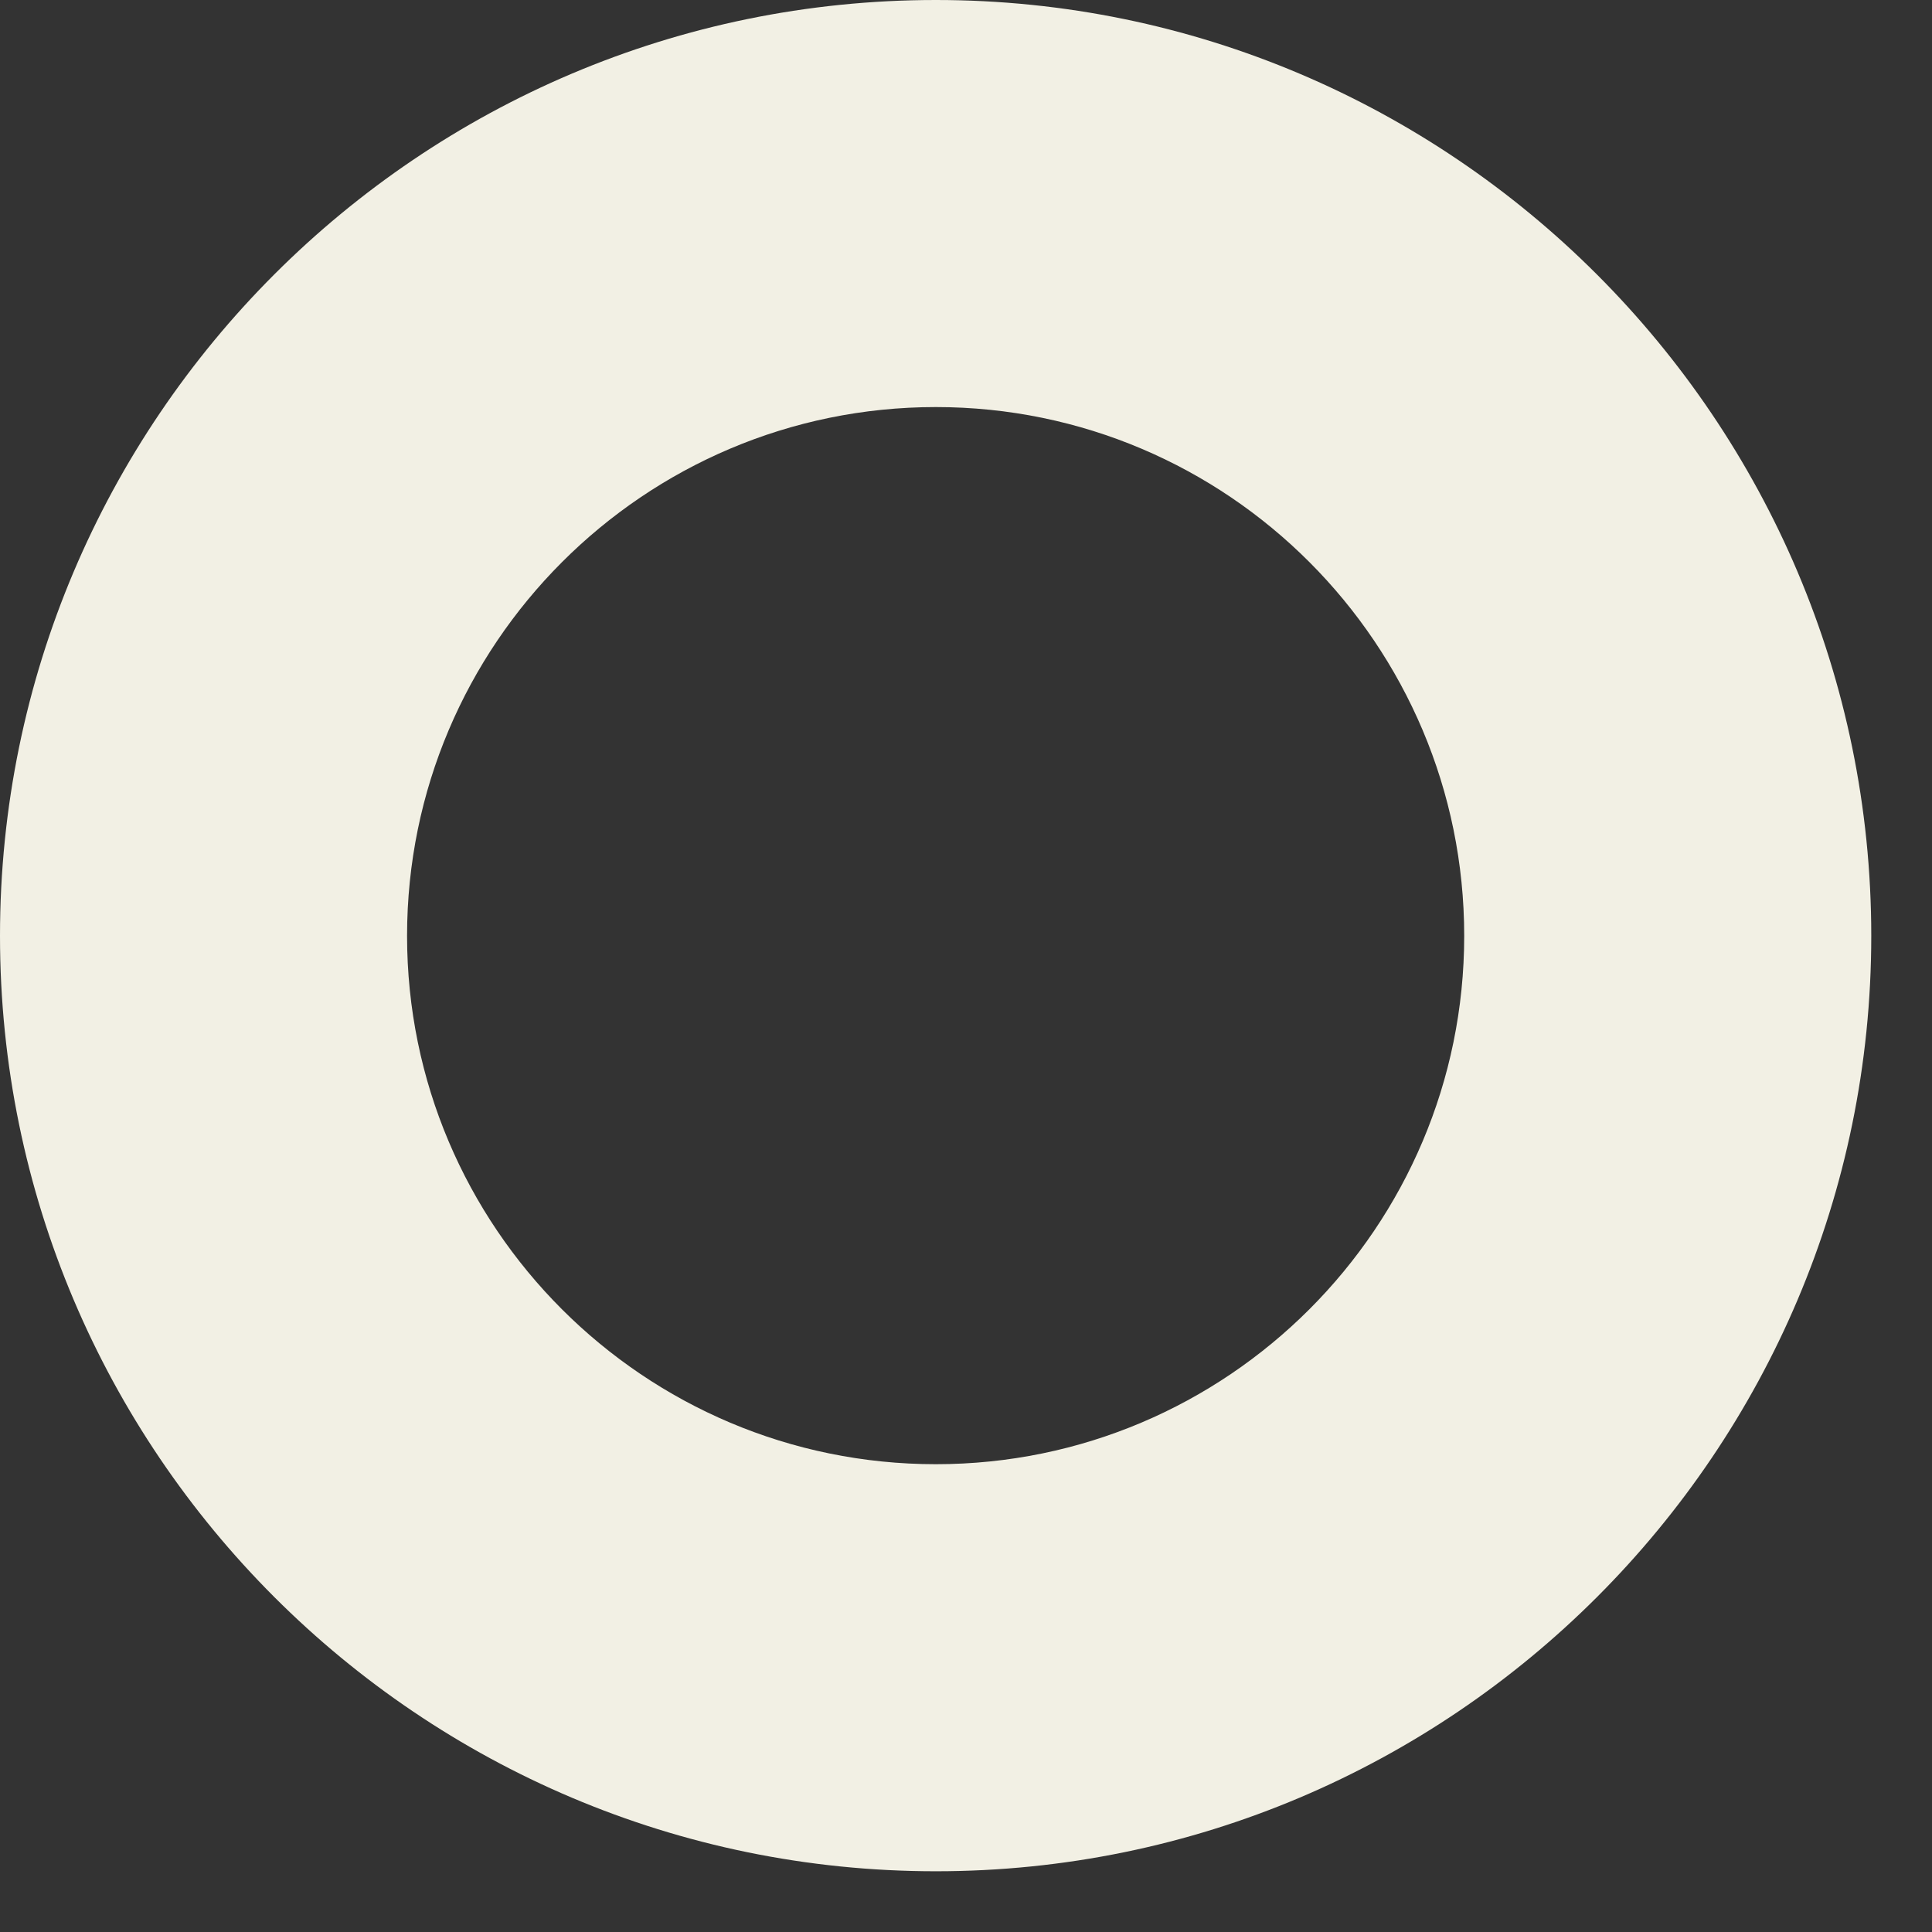
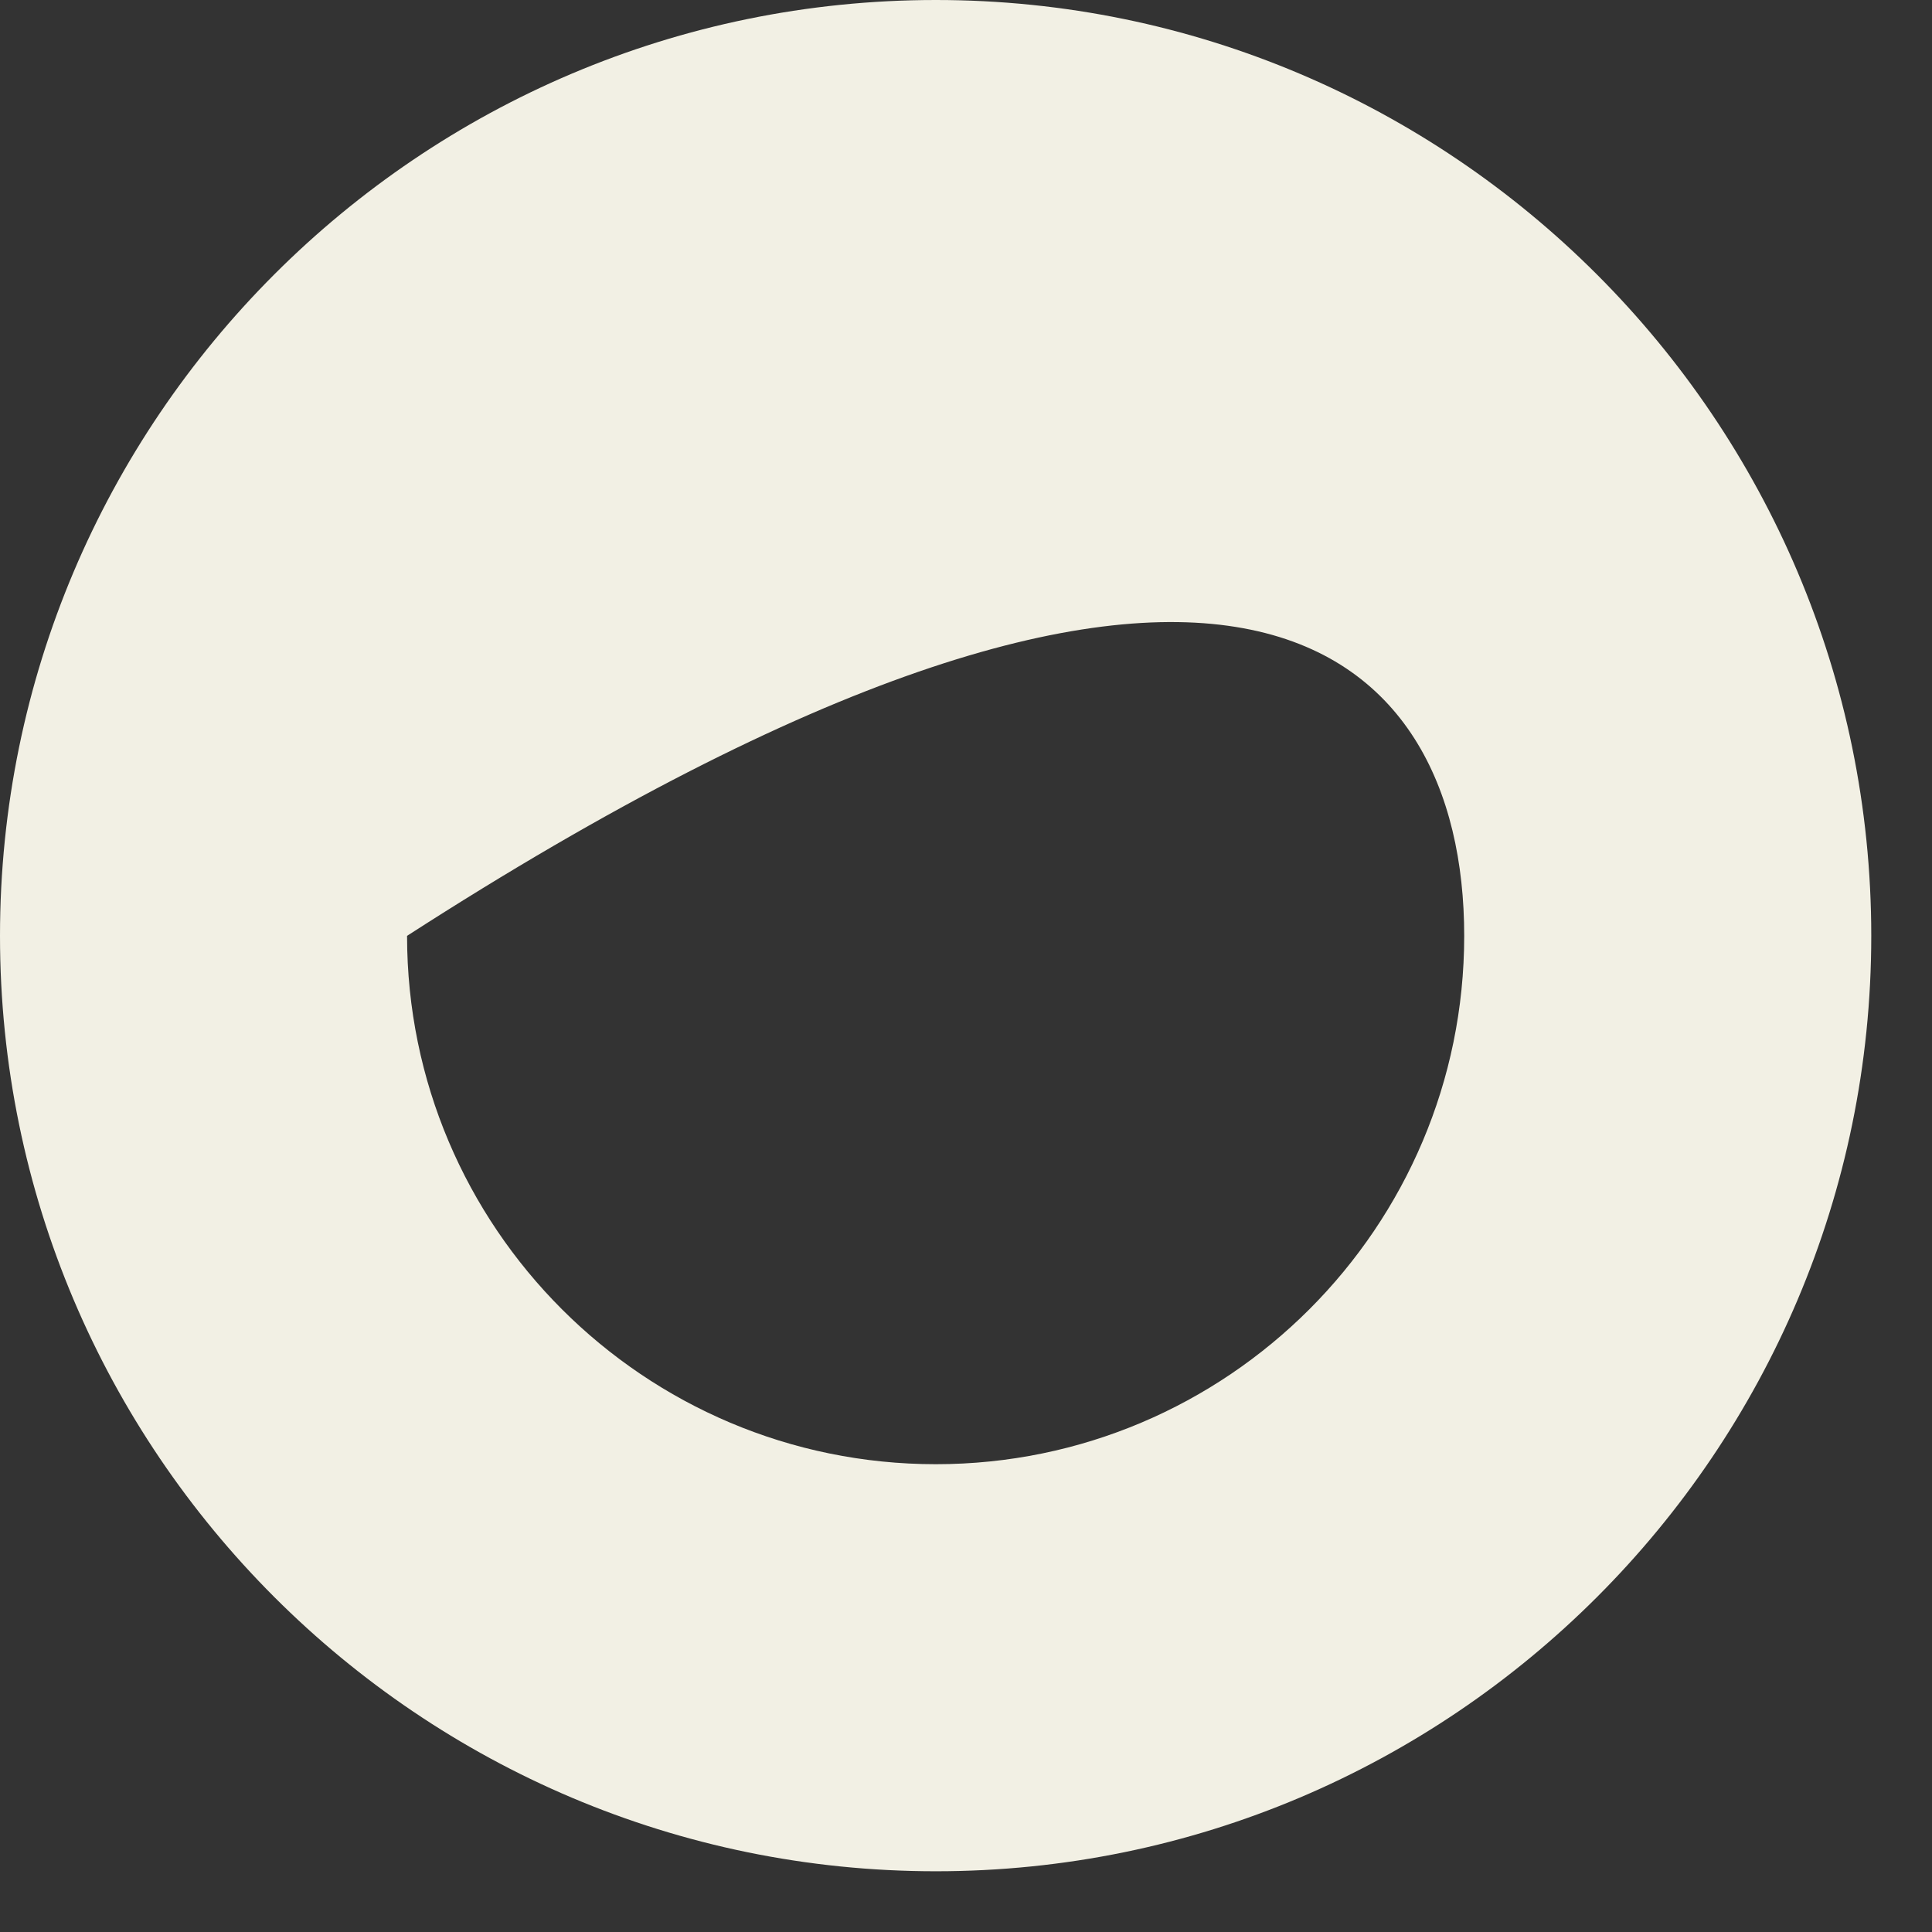
<svg xmlns="http://www.w3.org/2000/svg" fill="none" height="100%" overflow="visible" preserveAspectRatio="none" style="display: block;" viewBox="0 0 23 23" width="100%">
  <rect x="0" y="0" width="23" height="23" fill="#333333" stroke="none" />
-   <path d="M11.141 0C4.996 0 0 4.996 0 11.141C0 17.285 4.996 22.277 11.141 22.277C17.285 22.277 22.277 17.281 22.277 11.141C22.277 5.001 17.281 0 11.141 0ZM11.141 17.431C7.666 17.431 4.846 14.611 4.846 11.141C4.846 7.671 7.666 4.846 11.141 4.846C14.615 4.846 17.431 7.671 17.431 11.141C17.431 14.611 14.611 17.431 11.141 17.431Z" fill="#F2F0E4" id="Vector" />
+   <path d="M11.141 0C4.996 0 0 4.996 0 11.141C0 17.285 4.996 22.277 11.141 22.277C17.285 22.277 22.277 17.281 22.277 11.141C22.277 5.001 17.281 0 11.141 0ZM11.141 17.431C7.666 17.431 4.846 14.611 4.846 11.141C14.615 4.846 17.431 7.671 17.431 11.141C17.431 14.611 14.611 17.431 11.141 17.431Z" fill="#F2F0E4" id="Vector" />
</svg>